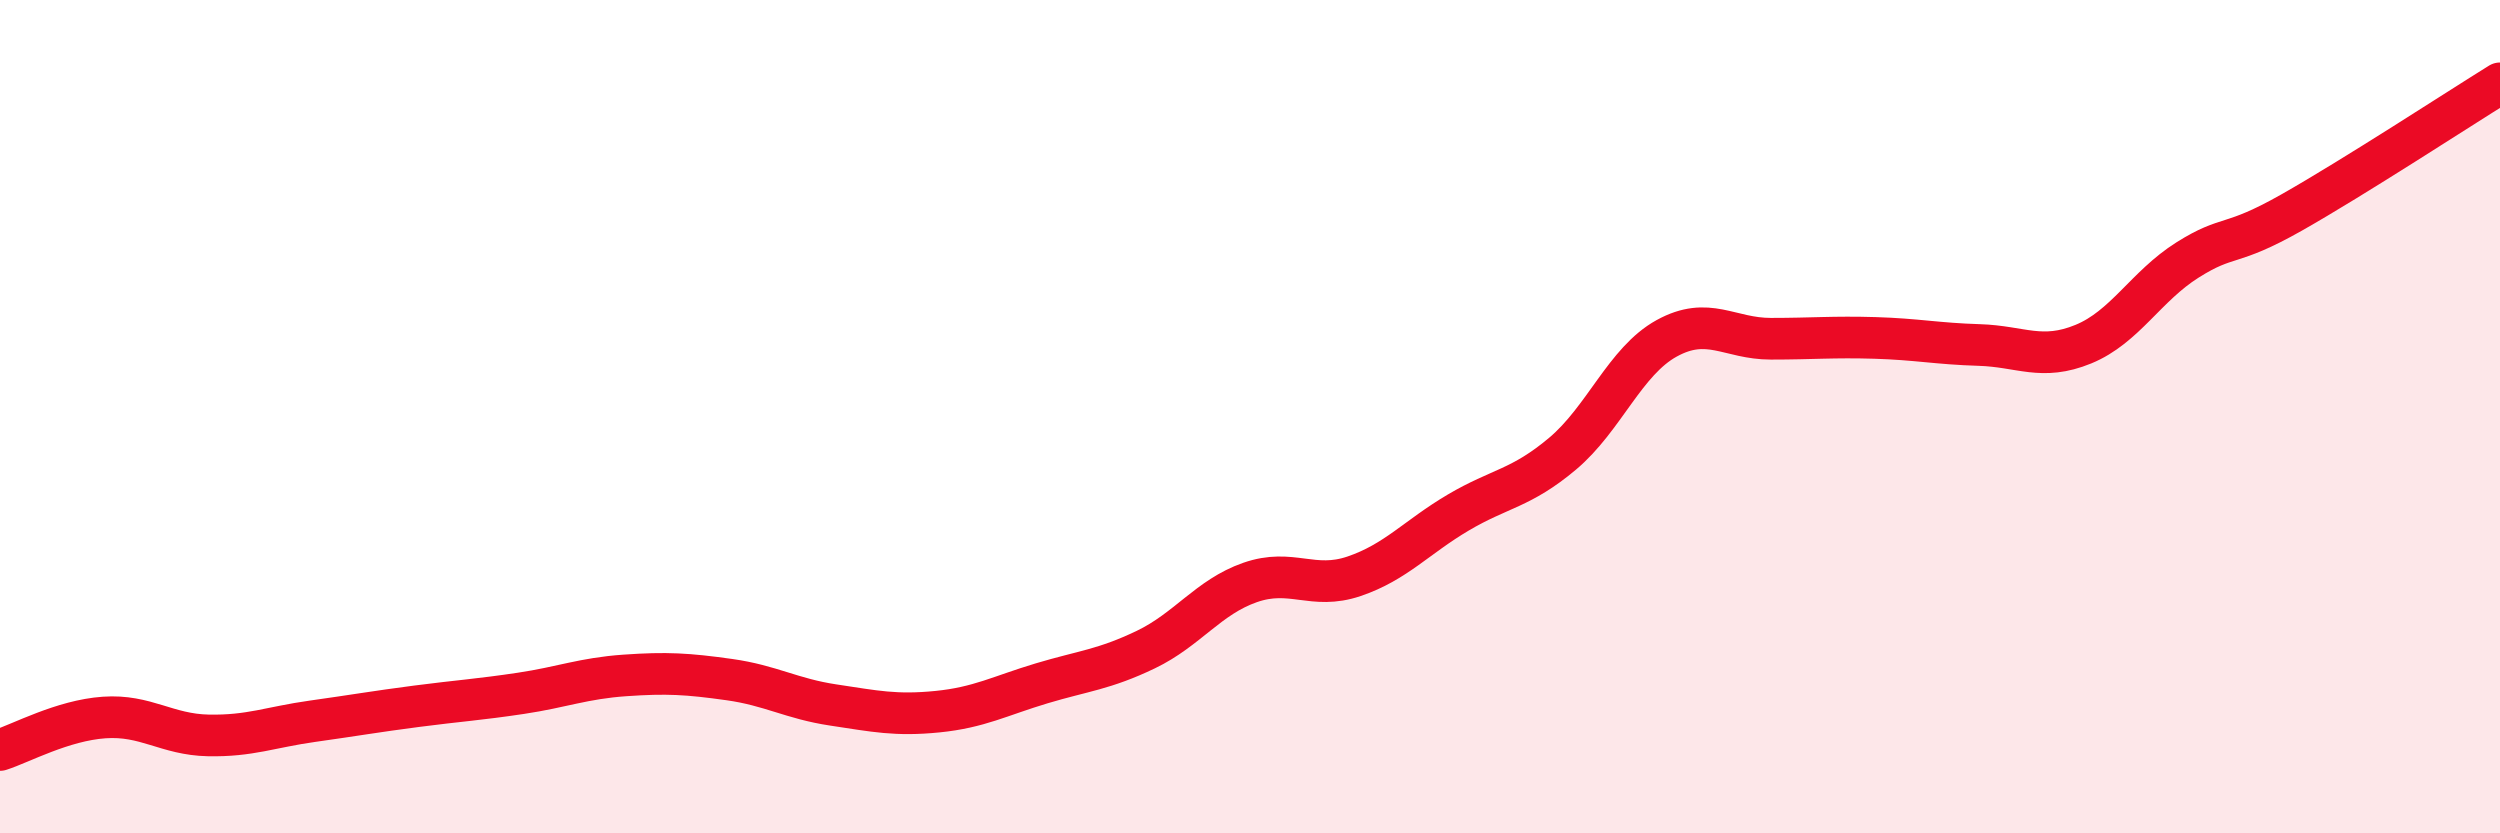
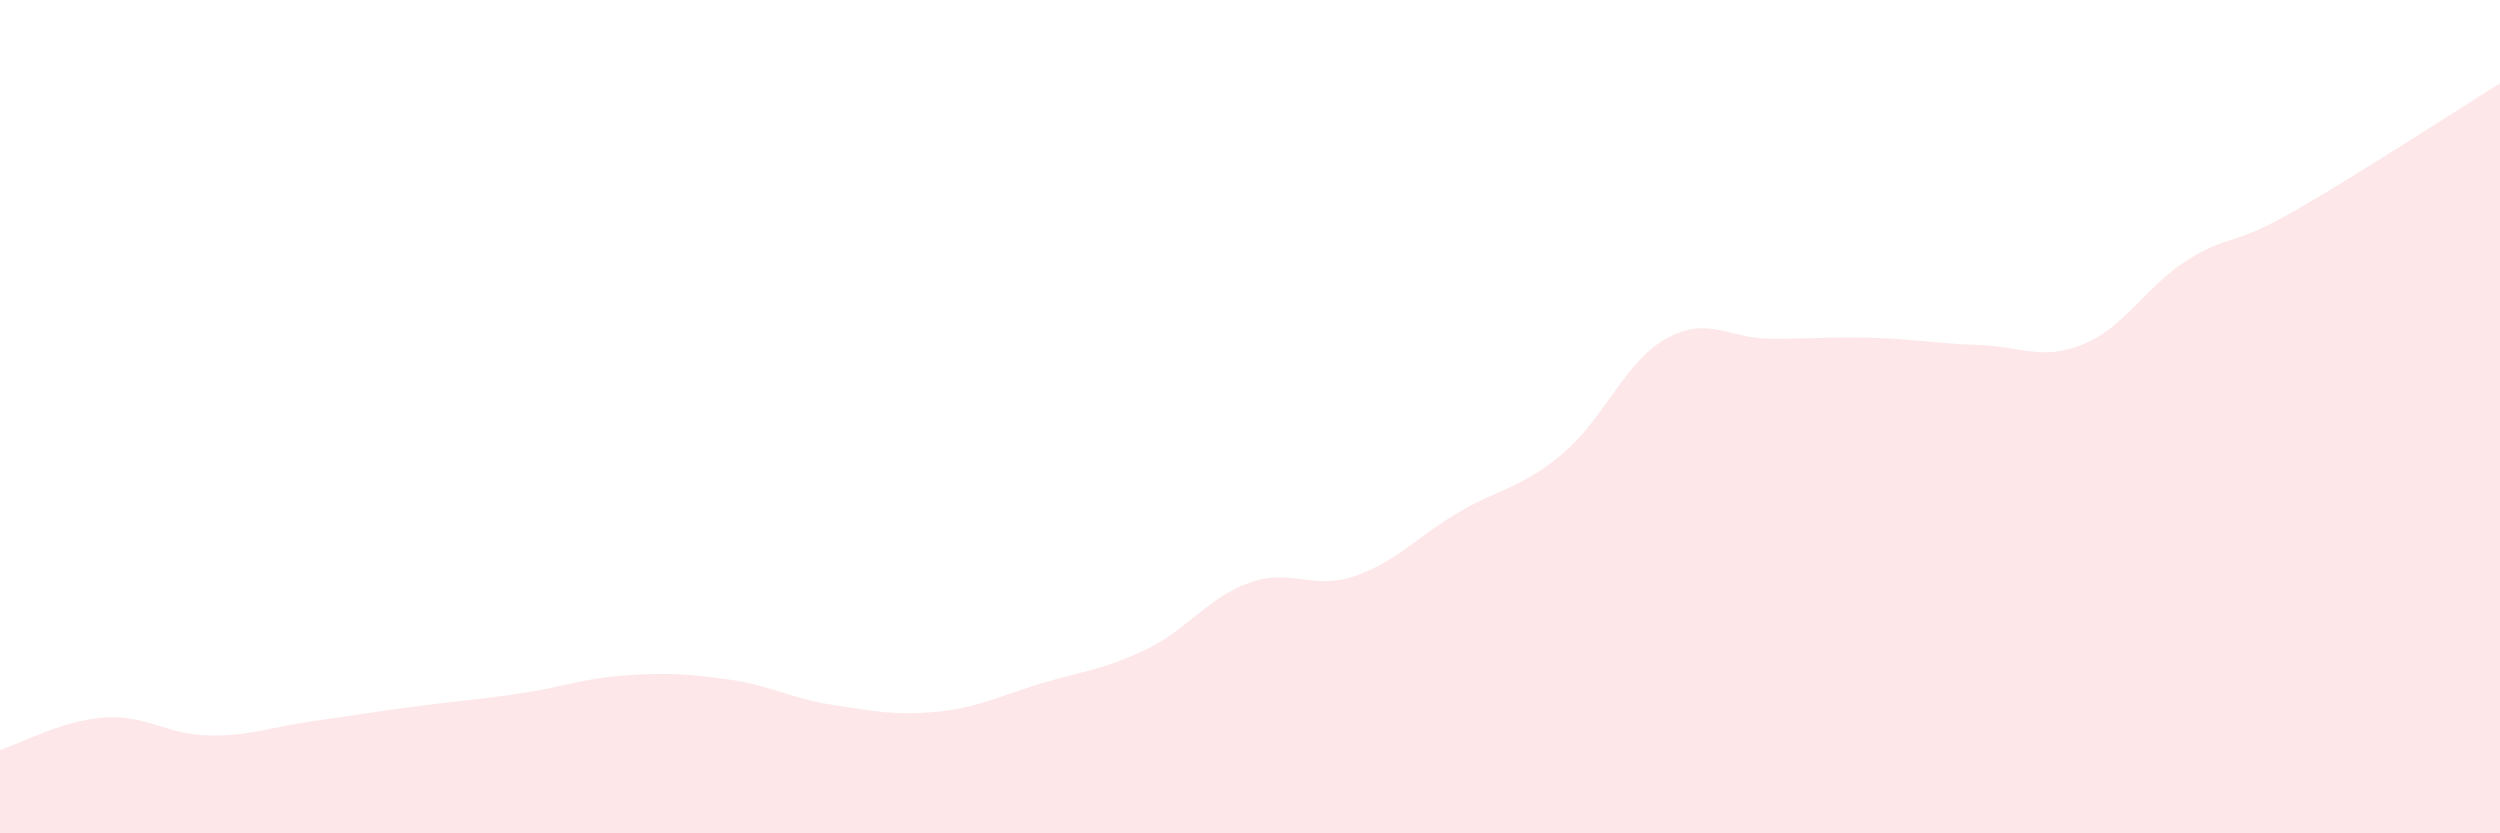
<svg xmlns="http://www.w3.org/2000/svg" width="60" height="20" viewBox="0 0 60 20">
  <path d="M 0,18 C 0.5,17.84 1.5,17.29 2.5,17.22 C 3.5,17.15 4,17.63 5,17.65 C 6,17.67 6.5,17.45 7.5,17.31 C 8.5,17.17 9,17.08 10,16.95 C 11,16.82 11.5,16.79 12.5,16.64 C 13.5,16.49 14,16.28 15,16.21 C 16,16.14 16.5,16.17 17.5,16.31 C 18.5,16.45 19,16.77 20,16.92 C 21,17.07 21.5,17.18 22.5,17.08 C 23.5,16.98 24,16.7 25,16.4 C 26,16.1 26.5,16.07 27.5,15.59 C 28.5,15.11 29,14.33 30,13.98 C 31,13.63 31.5,14.17 32.5,13.83 C 33.5,13.49 34,12.89 35,12.3 C 36,11.71 36.5,11.73 37.5,10.89 C 38.5,10.05 39,8.67 40,8.12 C 41,7.57 41.5,8.13 42.5,8.13 C 43.5,8.13 44,8.08 45,8.11 C 46,8.14 46.5,8.25 47.5,8.28 C 48.5,8.31 49,8.67 50,8.26 C 51,7.85 51.5,6.87 52.5,6.24 C 53.5,5.61 53.5,5.95 55,5.1 C 56.5,4.25 59,2.62 60,2L60 20L0 20Z" fill="#EB0A25" opacity="0.1" stroke-linecap="round" stroke-linejoin="round" />
-   <path d="M 0,18 C 0.5,17.84 1.5,17.29 2.5,17.22 C 3.5,17.15 4,17.63 5,17.65 C 6,17.67 6.5,17.45 7.5,17.31 C 8.5,17.17 9,17.08 10,16.95 C 11,16.82 11.5,16.79 12.5,16.64 C 13.5,16.49 14,16.28 15,16.21 C 16,16.14 16.5,16.17 17.5,16.31 C 18.5,16.45 19,16.77 20,16.92 C 21,17.07 21.5,17.18 22.5,17.08 C 23.5,16.98 24,16.7 25,16.4 C 26,16.1 26.5,16.07 27.5,15.59 C 28.5,15.11 29,14.33 30,13.98 C 31,13.63 31.5,14.17 32.5,13.83 C 33.5,13.49 34,12.89 35,12.3 C 36,11.71 36.5,11.73 37.5,10.89 C 38.5,10.05 39,8.67 40,8.12 C 41,7.57 41.5,8.13 42.5,8.13 C 43.5,8.13 44,8.08 45,8.11 C 46,8.14 46.5,8.25 47.5,8.28 C 48.5,8.31 49,8.67 50,8.26 C 51,7.85 51.5,6.87 52.5,6.24 C 53.5,5.61 53.5,5.95 55,5.1 C 56.5,4.25 59,2.62 60,2" stroke="#EB0A25" stroke-width="1" fill="none" stroke-linecap="round" stroke-linejoin="round" />
</svg>